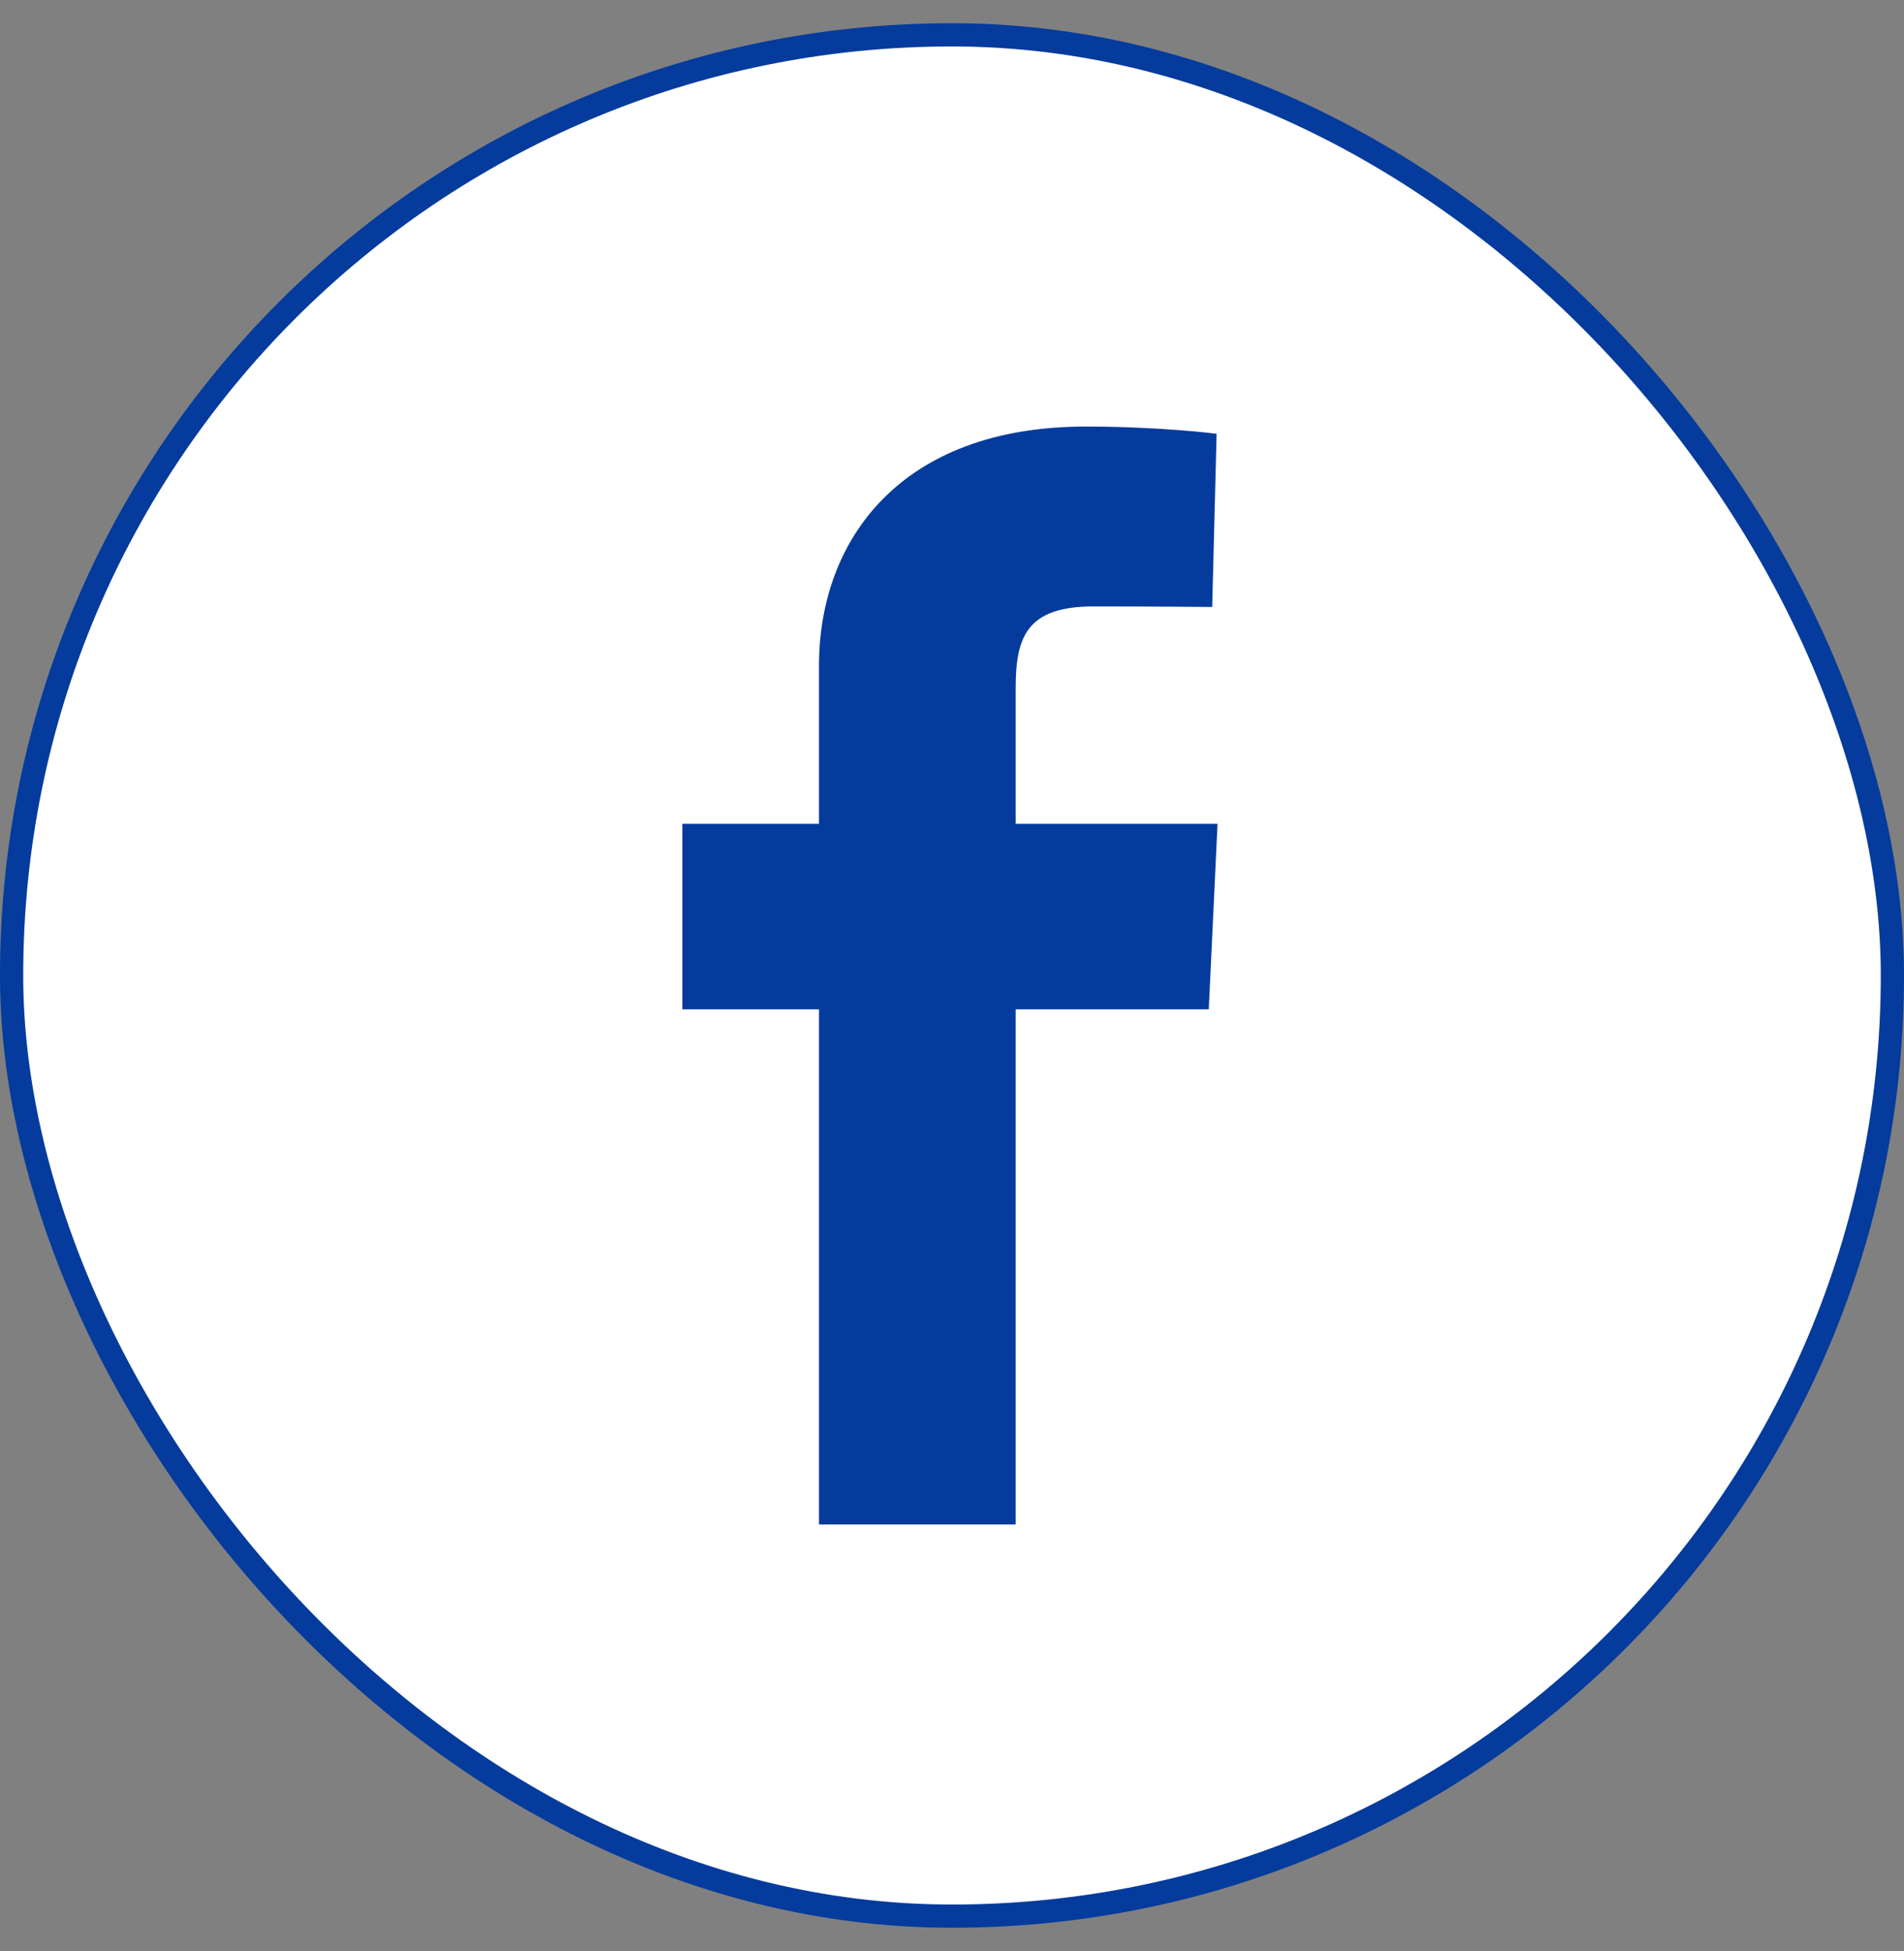
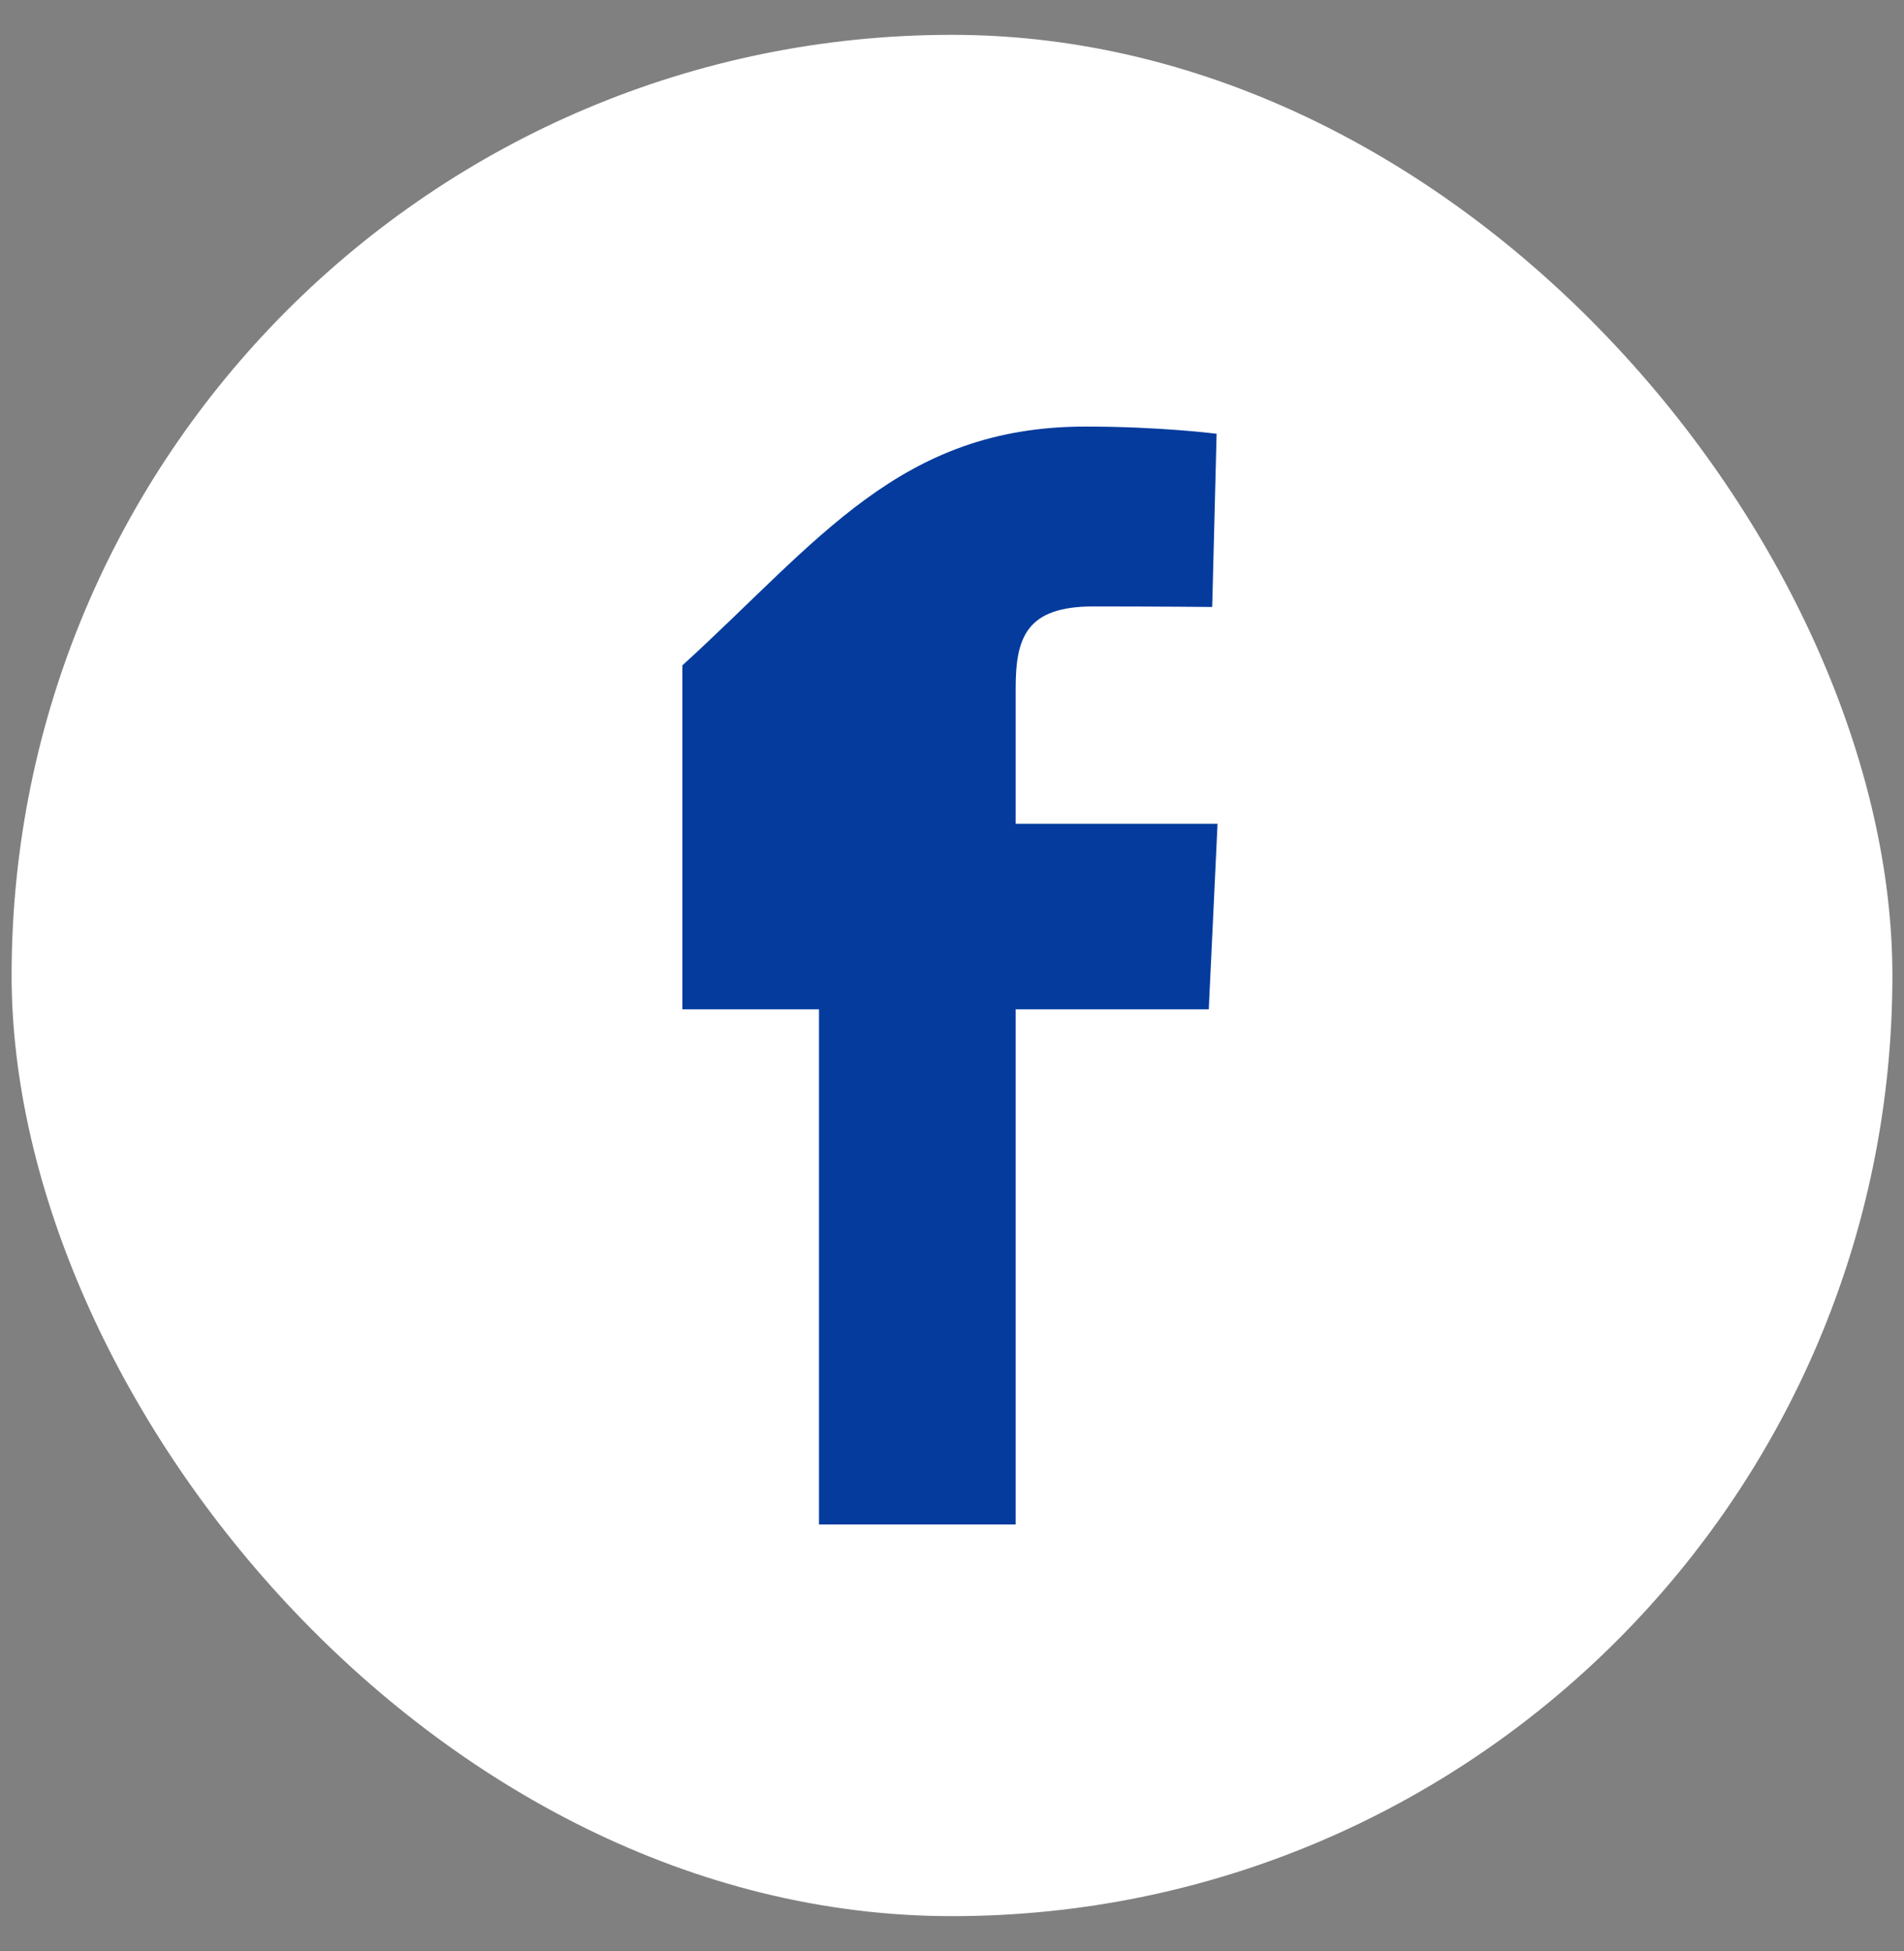
<svg xmlns="http://www.w3.org/2000/svg" width="41" height="42" viewBox="0 0 41 42" fill="none">
  <rect x="0" y="0" width="41" height="42" fill="#808080" stroke="none" />
  <rect x="0.25" y="0.75" width="40.5" height="40.5" rx="20.25" fill="white" />
-   <rect x="0.25" y="0.75" width="40.5" height="40.5" rx="20.25" stroke="#043B9D" stroke-width="0.5" />
-   <path d="M17.636 32.819V21.728H14.694V17.735H17.636V14.324C17.636 11.644 19.374 9.183 23.378 9.183C24.999 9.183 26.198 9.338 26.198 9.338L26.103 13.067C26.103 13.067 24.881 13.055 23.547 13.055C22.103 13.055 21.871 13.718 21.871 14.819V17.735H26.218L26.029 21.728H21.871V32.819H17.636Z" fill="#043B9D" />
+   <path d="M17.636 32.819V21.728H14.694V17.735V14.324C17.636 11.644 19.374 9.183 23.378 9.183C24.999 9.183 26.198 9.338 26.198 9.338L26.103 13.067C26.103 13.067 24.881 13.055 23.547 13.055C22.103 13.055 21.871 13.718 21.871 14.819V17.735H26.218L26.029 21.728H21.871V32.819H17.636Z" fill="#043B9D" />
</svg>